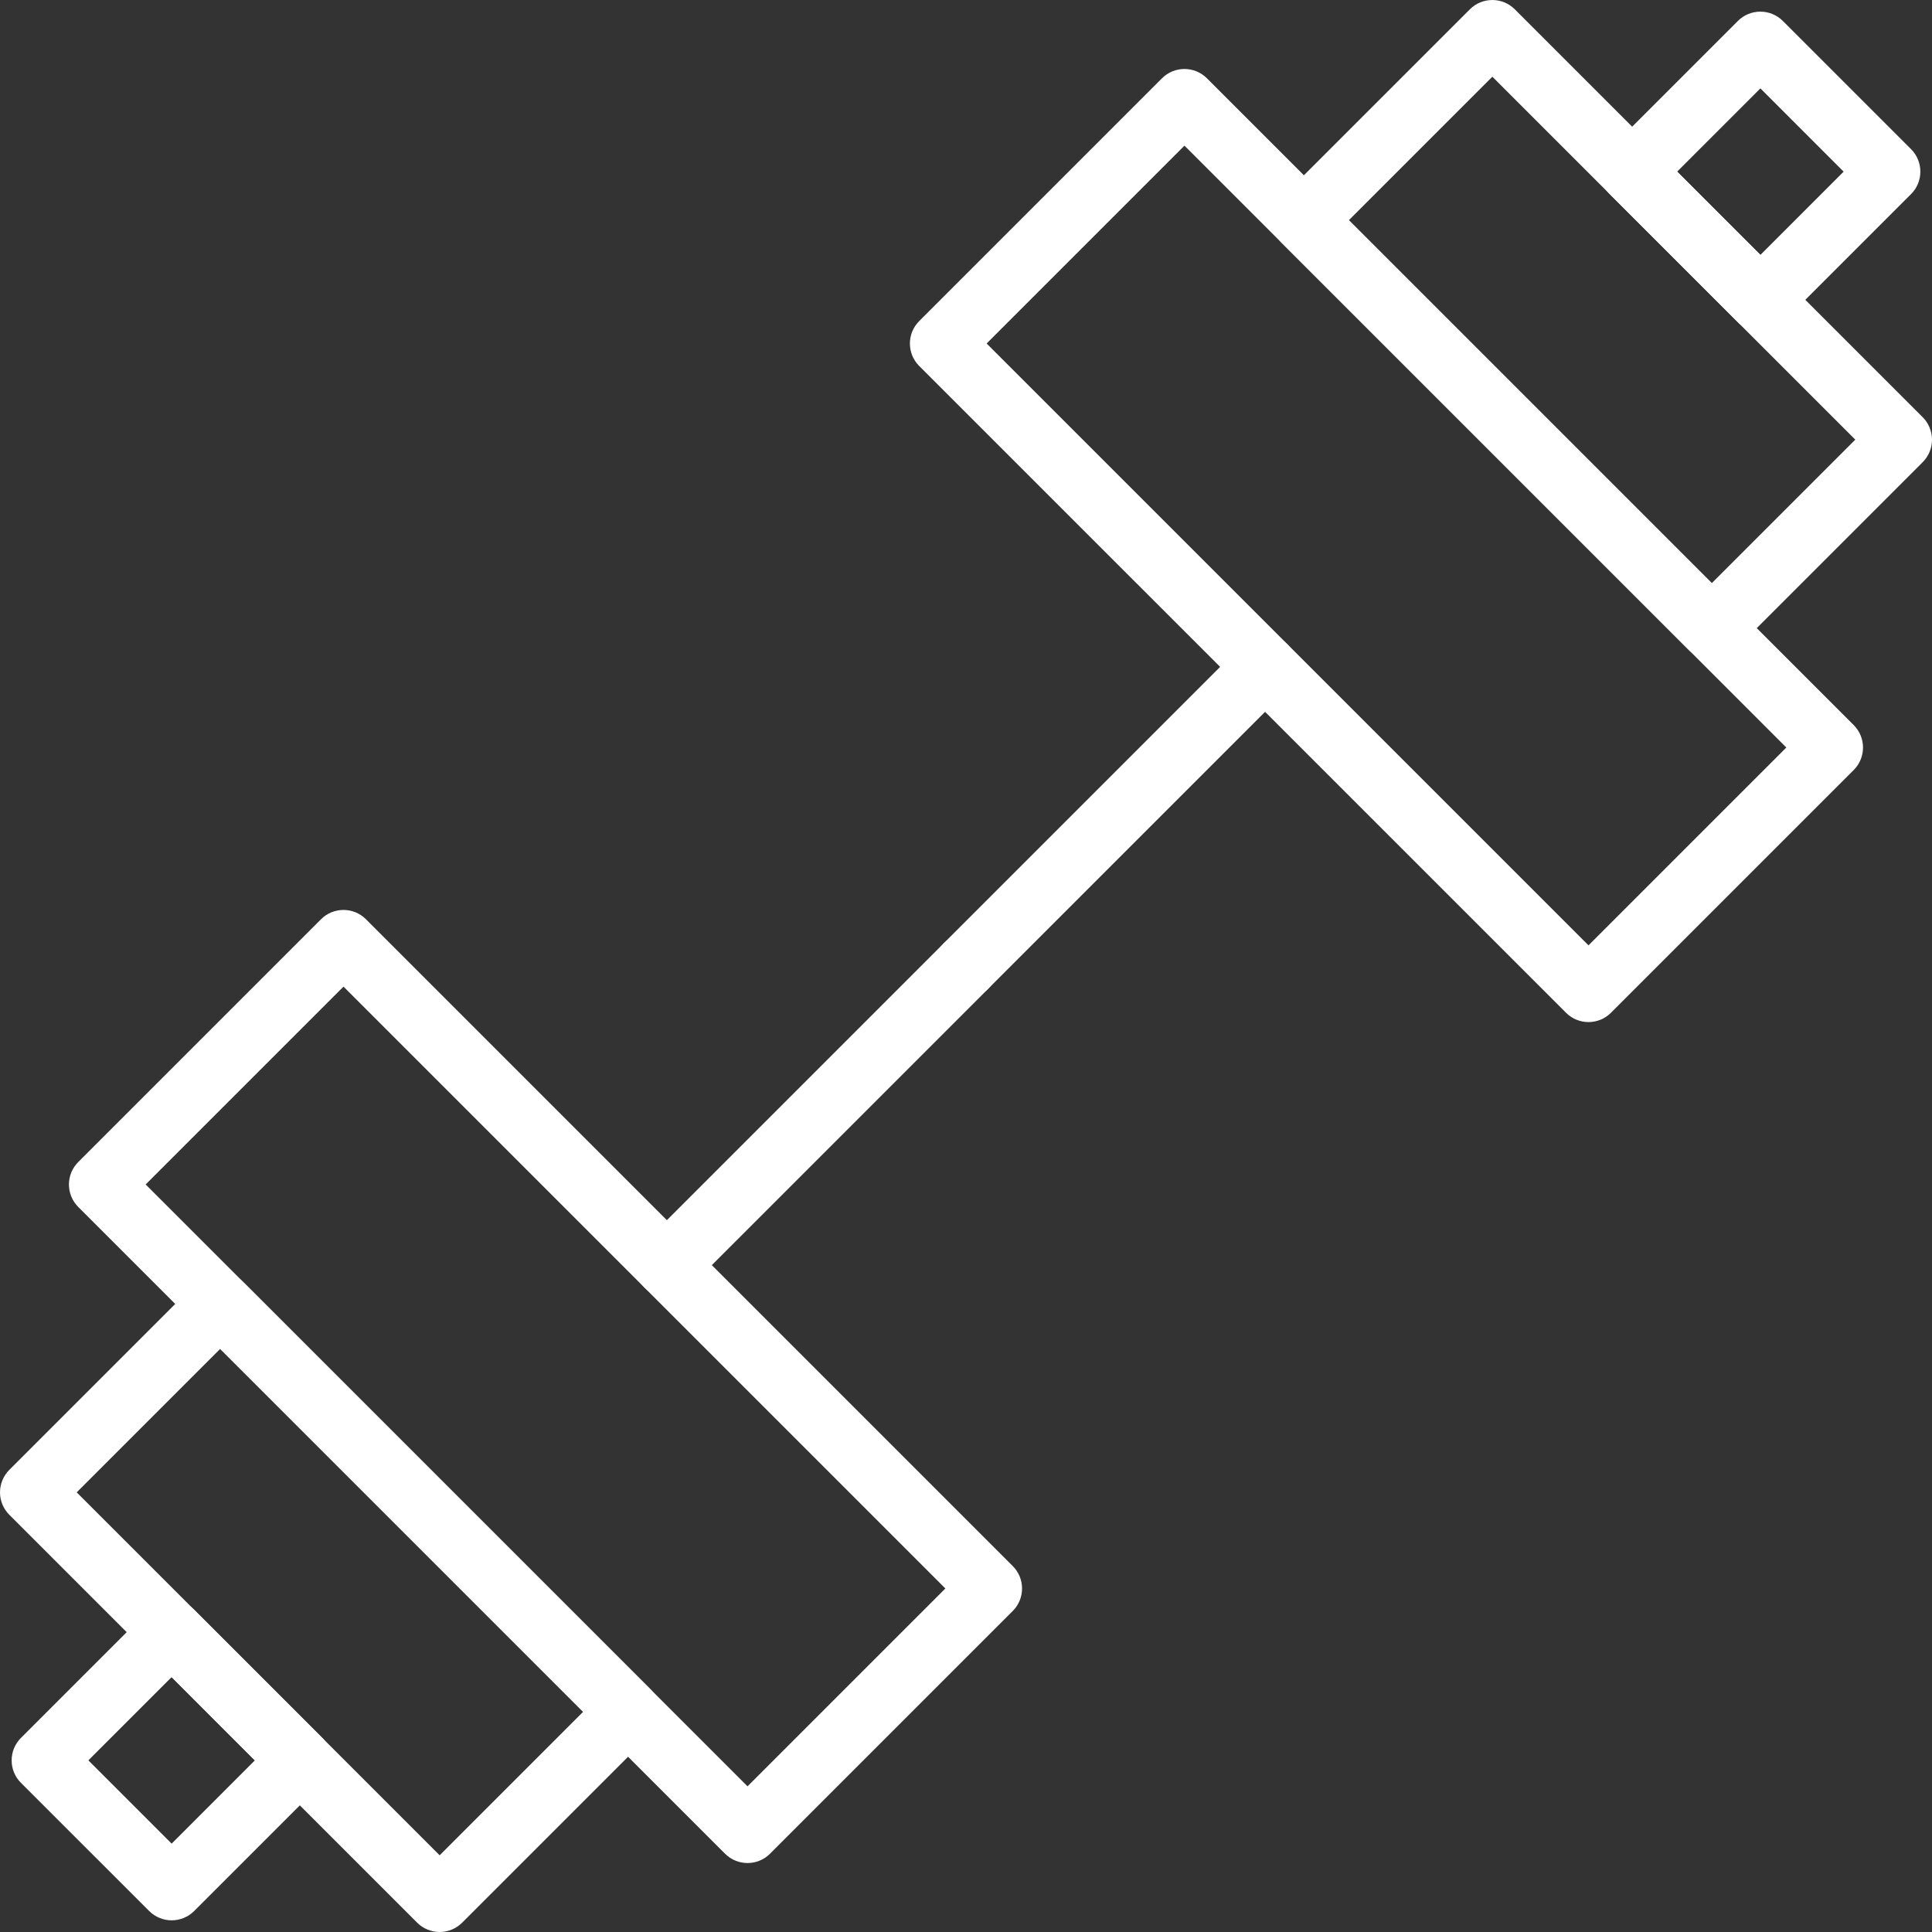
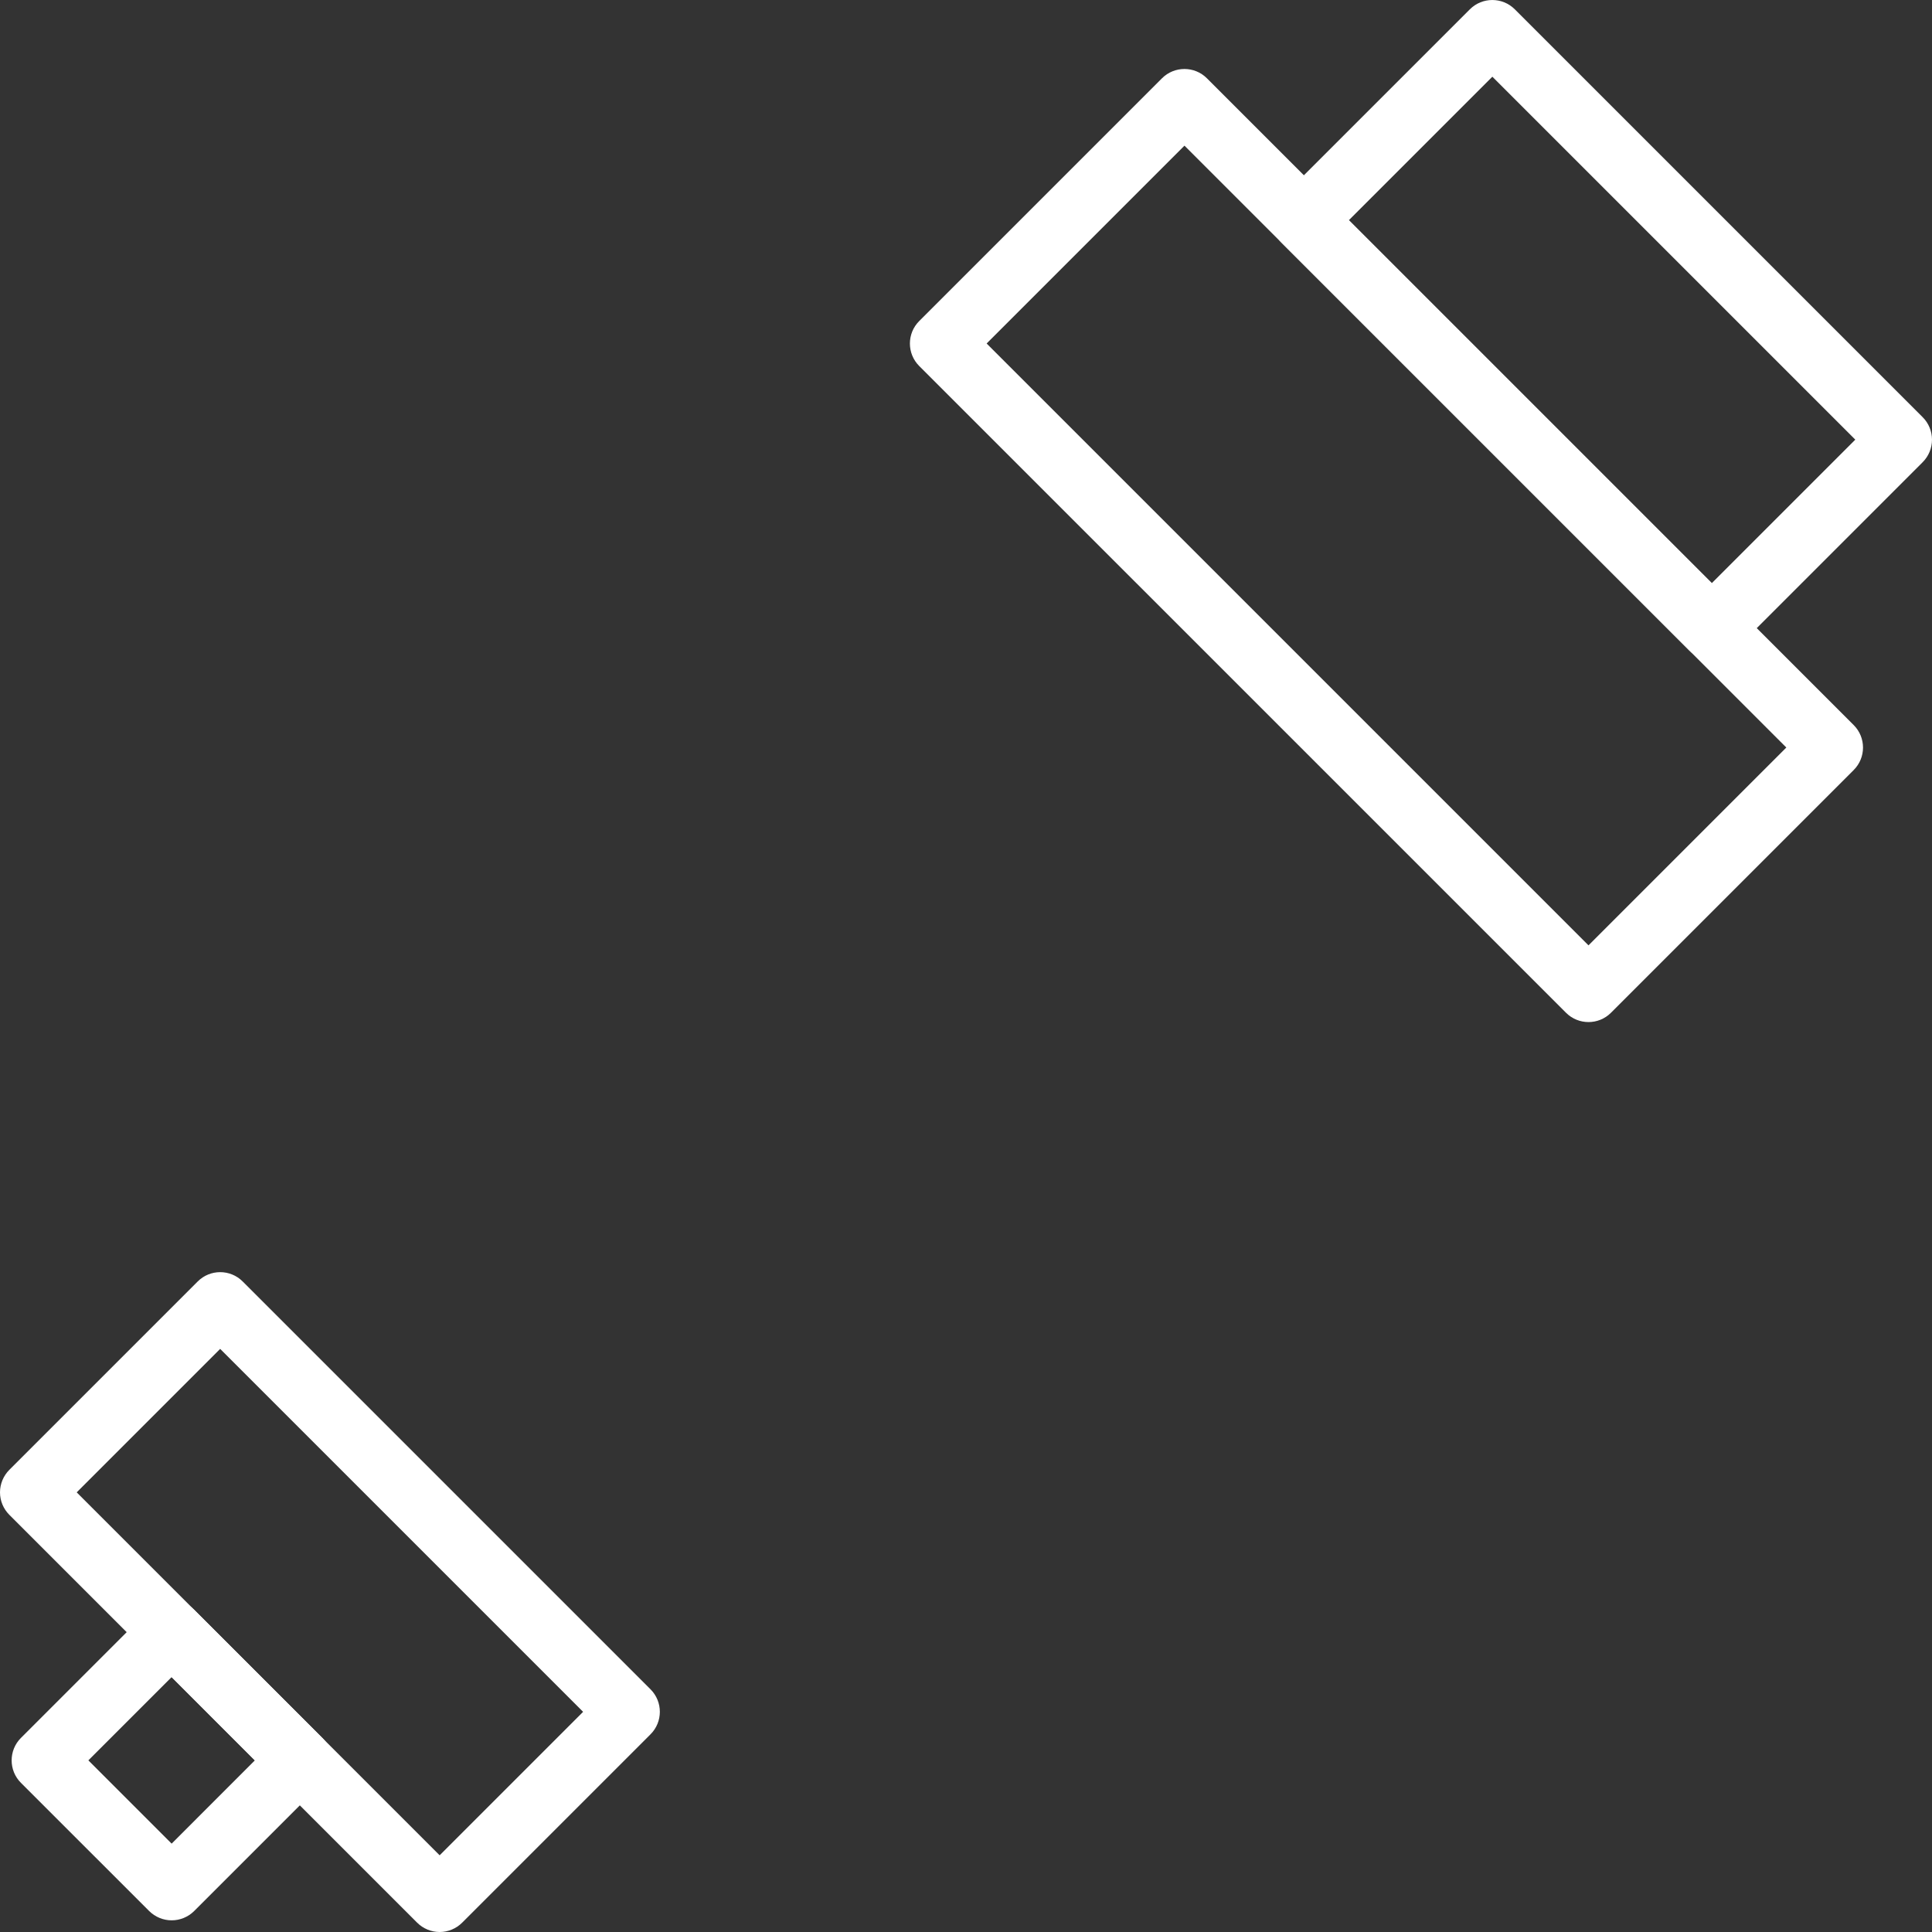
<svg xmlns="http://www.w3.org/2000/svg" id="Слой_1" x="0px" y="0px" viewBox="0 0 500 500" style="enable-background:new 0 0 500 500;" xml:space="preserve">
  <rect x="0" y="0" width="500" height="500" fill="#333333" stroke="none" />
  <style type="text/css"> .st0{fill:#986B58;} .st1{fill:#FFFFFF;} .st2{fill-rule:evenodd;clip-rule:evenodd;fill:#FFFFFF;} .st3{fill:#986B58;stroke:#986B58;stroke-width:2.835;stroke-miterlimit:10;} </style>
  <g>
    <g>
-       <path class="st1" d="M193.46,482.15c-2.1,0-4.21-0.8-5.82-2.41L20.25,312.36c-3.21-3.21-3.21-8.42,0-11.63l62.83-62.83 c3.21-3.21,8.42-3.21,11.63,0l167.39,167.39c3.21,3.21,3.21,8.42,0,11.63l-62.83,62.83C197.67,481.35,195.56,482.15,193.46,482.15 z M37.7,306.54L193.46,462.3l51.2-51.2L88.9,255.34L37.7,306.54z" />
-     </g>
+       </g>
    <g>
      <path class="st1" d="M113.78,500c-2.18,0-4.27-0.87-5.82-2.41L2.41,392.03C0.87,390.49,0,388.4,0,386.22 c0-2.18,0.87-4.27,2.41-5.82l48.76-48.76c3.21-3.21,8.42-3.21,11.63,0L168.36,437.2c3.21,3.21,3.21,8.42,0,11.63l-48.76,48.76 C118.06,499.13,115.97,500,113.78,500z M19.85,386.22l93.93,93.93l37.13-37.13l-93.93-93.93L19.85,386.22z" />
    </g>
    <g>
      <path class="st1" d="M44.42,496.98c-2.18,0-4.27-0.87-5.82-2.41L5.42,461.4c-3.21-3.21-3.21-8.42,0-11.63l33.18-33.18 c1.54-1.54,3.63-2.41,5.82-2.41c2.18,0,4.27,0.87,5.82,2.41l33.18,33.18c3.21,3.21,3.21,8.42,0,11.63l-33.18,33.18 C48.69,496.12,46.6,496.98,44.42,496.98z M22.87,455.58l21.55,21.55l21.54-21.55l-21.54-21.55L22.87,455.58z" />
    </g>
    <g>
-       <path class="st1" d="M172.6,335.63c-2.11,0-4.21-0.8-5.82-2.41c-3.21-3.21-3.21-8.42,0-11.63l77.4-77.4 c3.21-3.21,8.42-3.21,11.63,0c3.21,3.21,3.21,8.42,0,11.63l-77.4,77.4C176.81,334.82,174.7,335.63,172.6,335.63z" />
-     </g>
+       </g>
    <g>
      <g>
        <path class="st1" d="M411.1,264.51c-2.1,0-4.21-0.8-5.82-2.41L237.89,94.72c-3.21-3.21-3.21-8.42,0-11.63l62.83-62.83 c3.21-3.21,8.42-3.21,11.63,0l167.39,167.39c3.21,3.21,3.21,8.42,0,11.63l-62.83,62.83C415.31,263.71,413.2,264.51,411.1,264.51z M255.34,88.9L411.1,244.66l51.2-51.2L306.54,37.7L255.34,88.9z" />
      </g>
      <g>
        <path class="st1" d="M443.02,170.77c-2.1,0-4.21-0.8-5.82-2.41L331.64,62.8c-1.54-1.54-2.41-3.63-2.41-5.82 c0-2.18,0.87-4.27,2.41-5.82L380.4,2.41c3.21-3.21,8.42-3.21,11.63,0l105.56,105.56c1.54,1.54,2.41,3.63,2.41,5.82 s-0.87,4.27-2.41,5.82l-48.76,48.76C447.23,169.96,445.12,170.77,443.02,170.77z M349.09,56.98l93.93,93.93l37.13-37.13 l-93.93-93.93L349.09,56.98z" />
      </g>
      <g>
-         <path class="st1" d="M455.58,85.82c-2.18,0-4.27-0.87-5.82-2.41l-33.18-33.18c-3.21-3.21-3.21-8.42,0-11.63l33.18-33.18 c1.54-1.54,3.63-2.41,5.82-2.41s4.27,0.87,5.82,2.41l33.18,33.18c3.21,3.21,3.21,8.42,0,11.63L461.4,83.41 C459.86,84.95,457.77,85.82,455.58,85.82z M434.04,44.42l21.55,21.55l21.54-21.55l-21.54-21.55L434.04,44.42z" />
-       </g>
+         </g>
      <g>
-         <path class="st1" d="M250,258.22c-2.1,0-4.21-0.8-5.82-2.41c-3.21-3.21-3.21-8.42,0-11.63l77.4-77.4c3.21-3.21,8.42-3.21,11.63,0 c3.21,3.21,3.21,8.42,0,11.63l-77.4,77.4C254.21,257.42,252.1,258.22,250,258.22z" />
-       </g>
+         </g>
    </g>
  </g>
</svg>